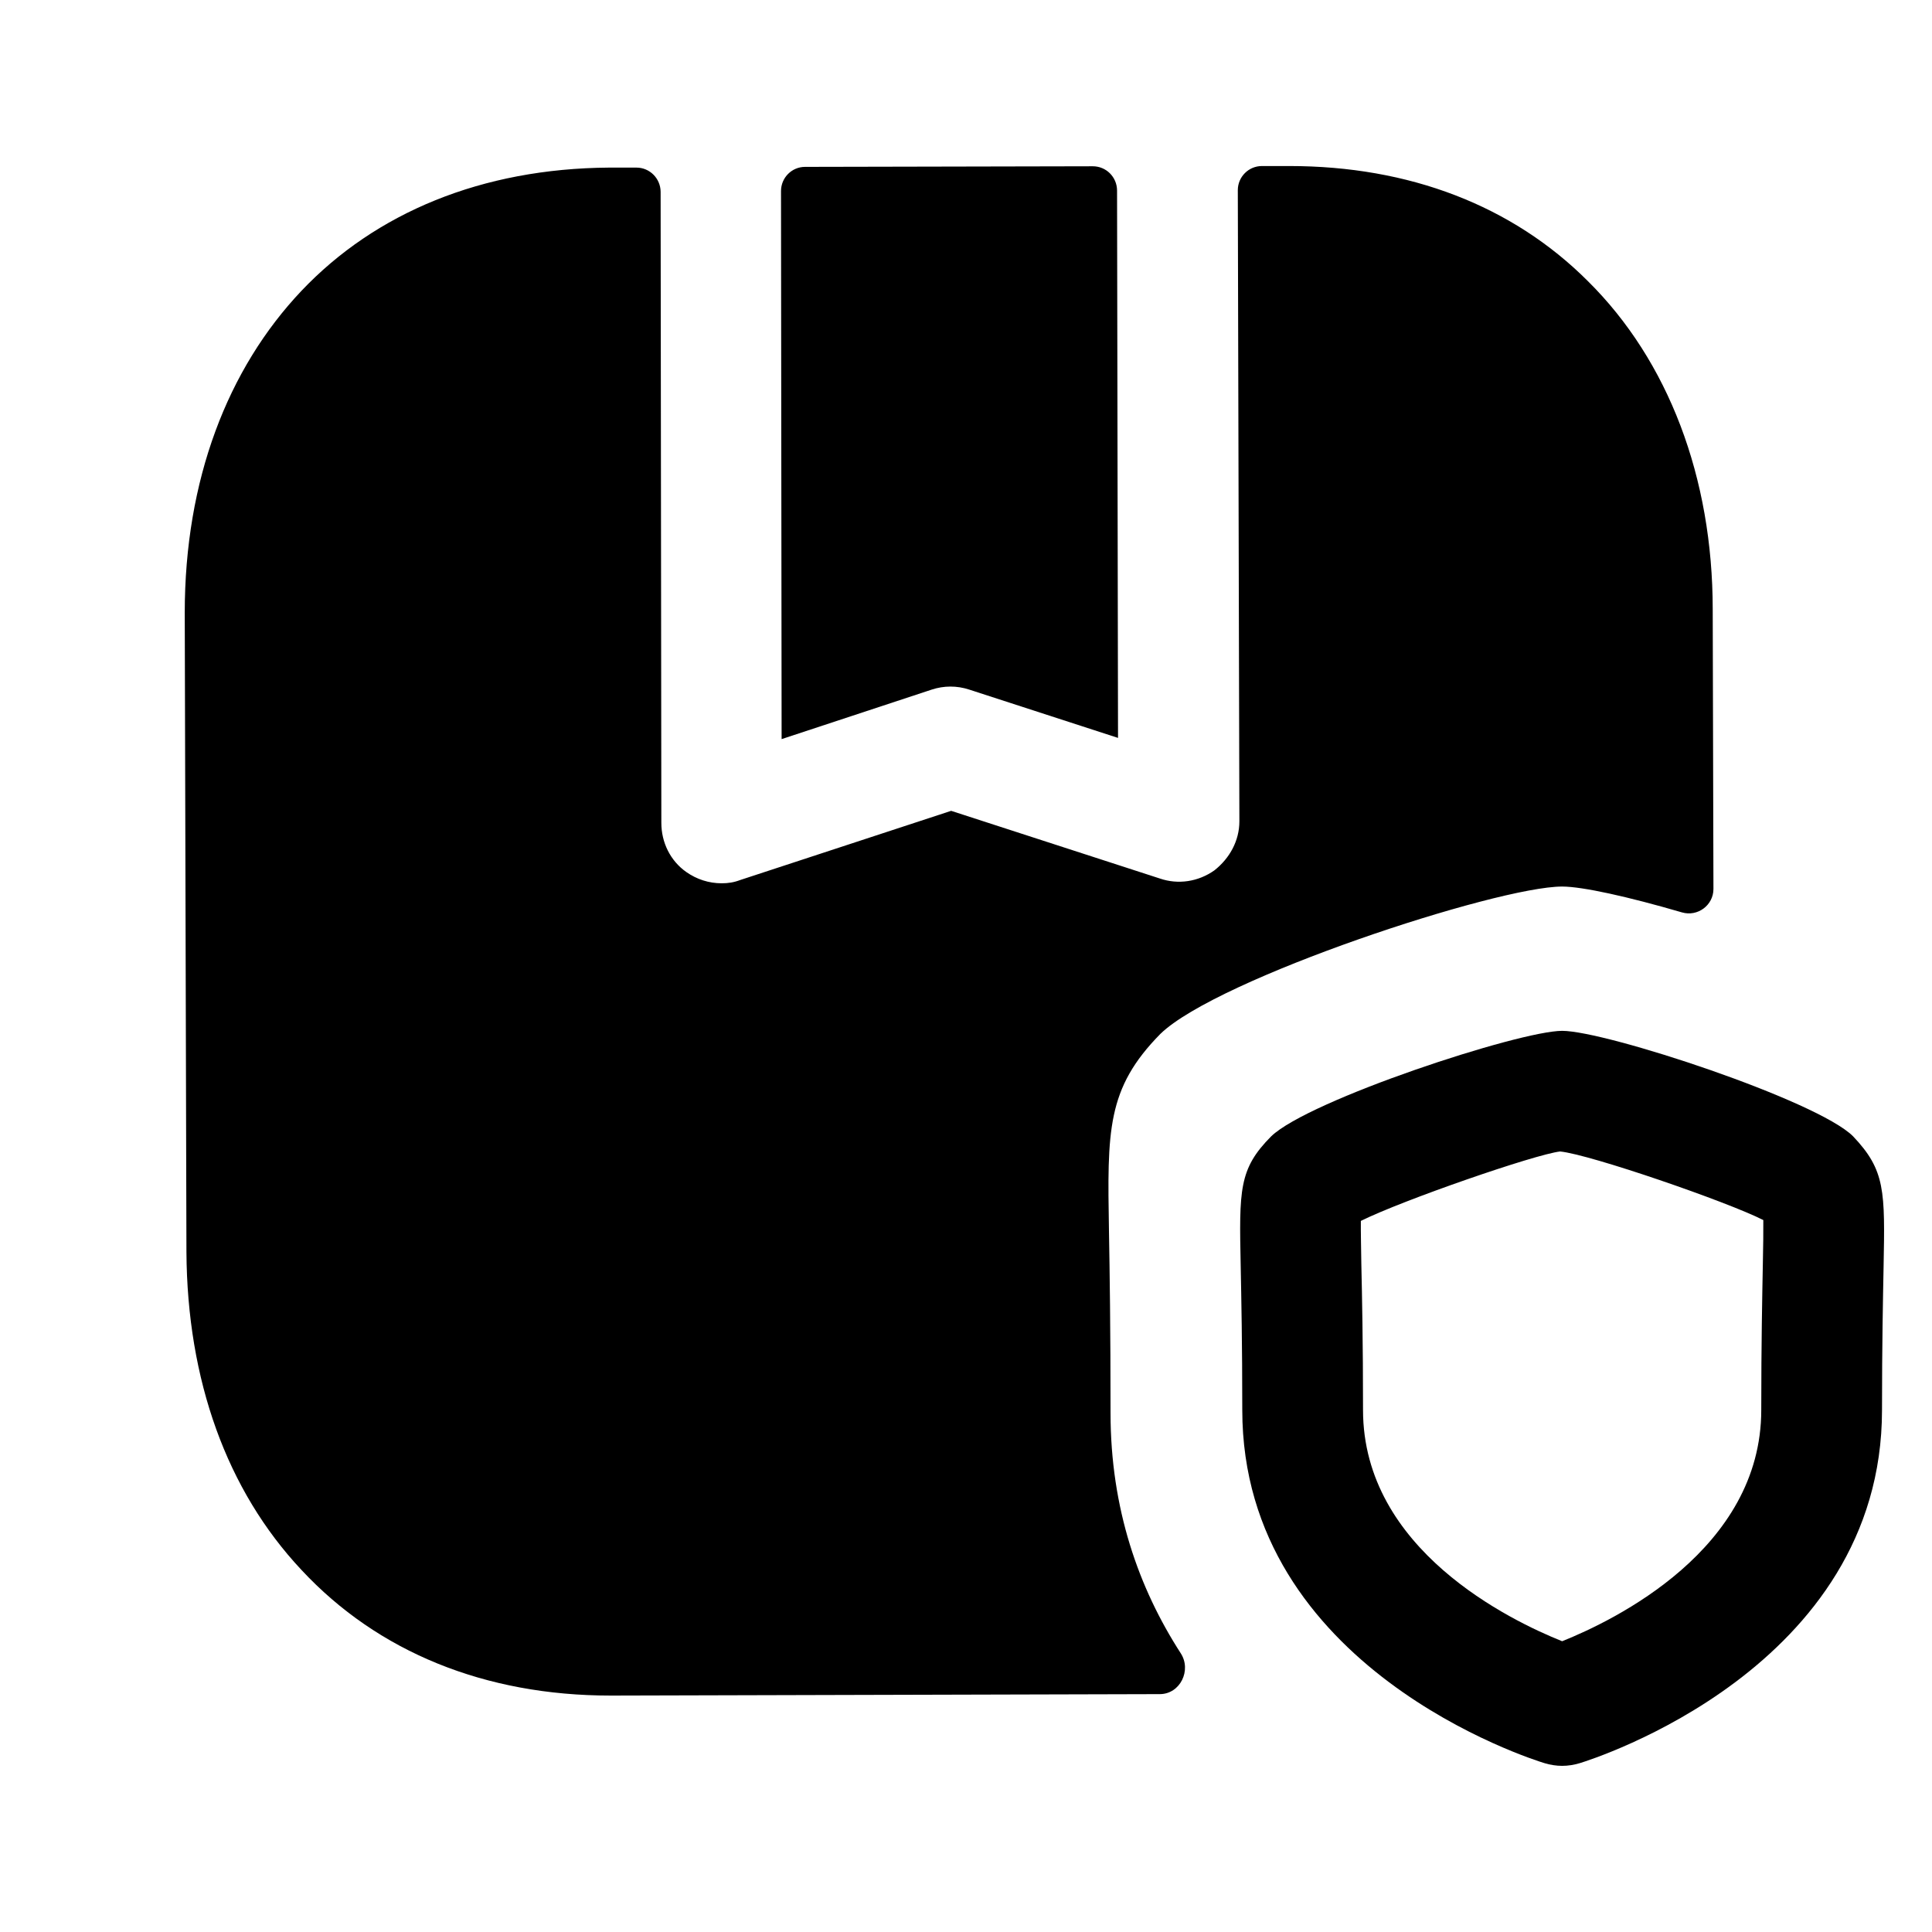
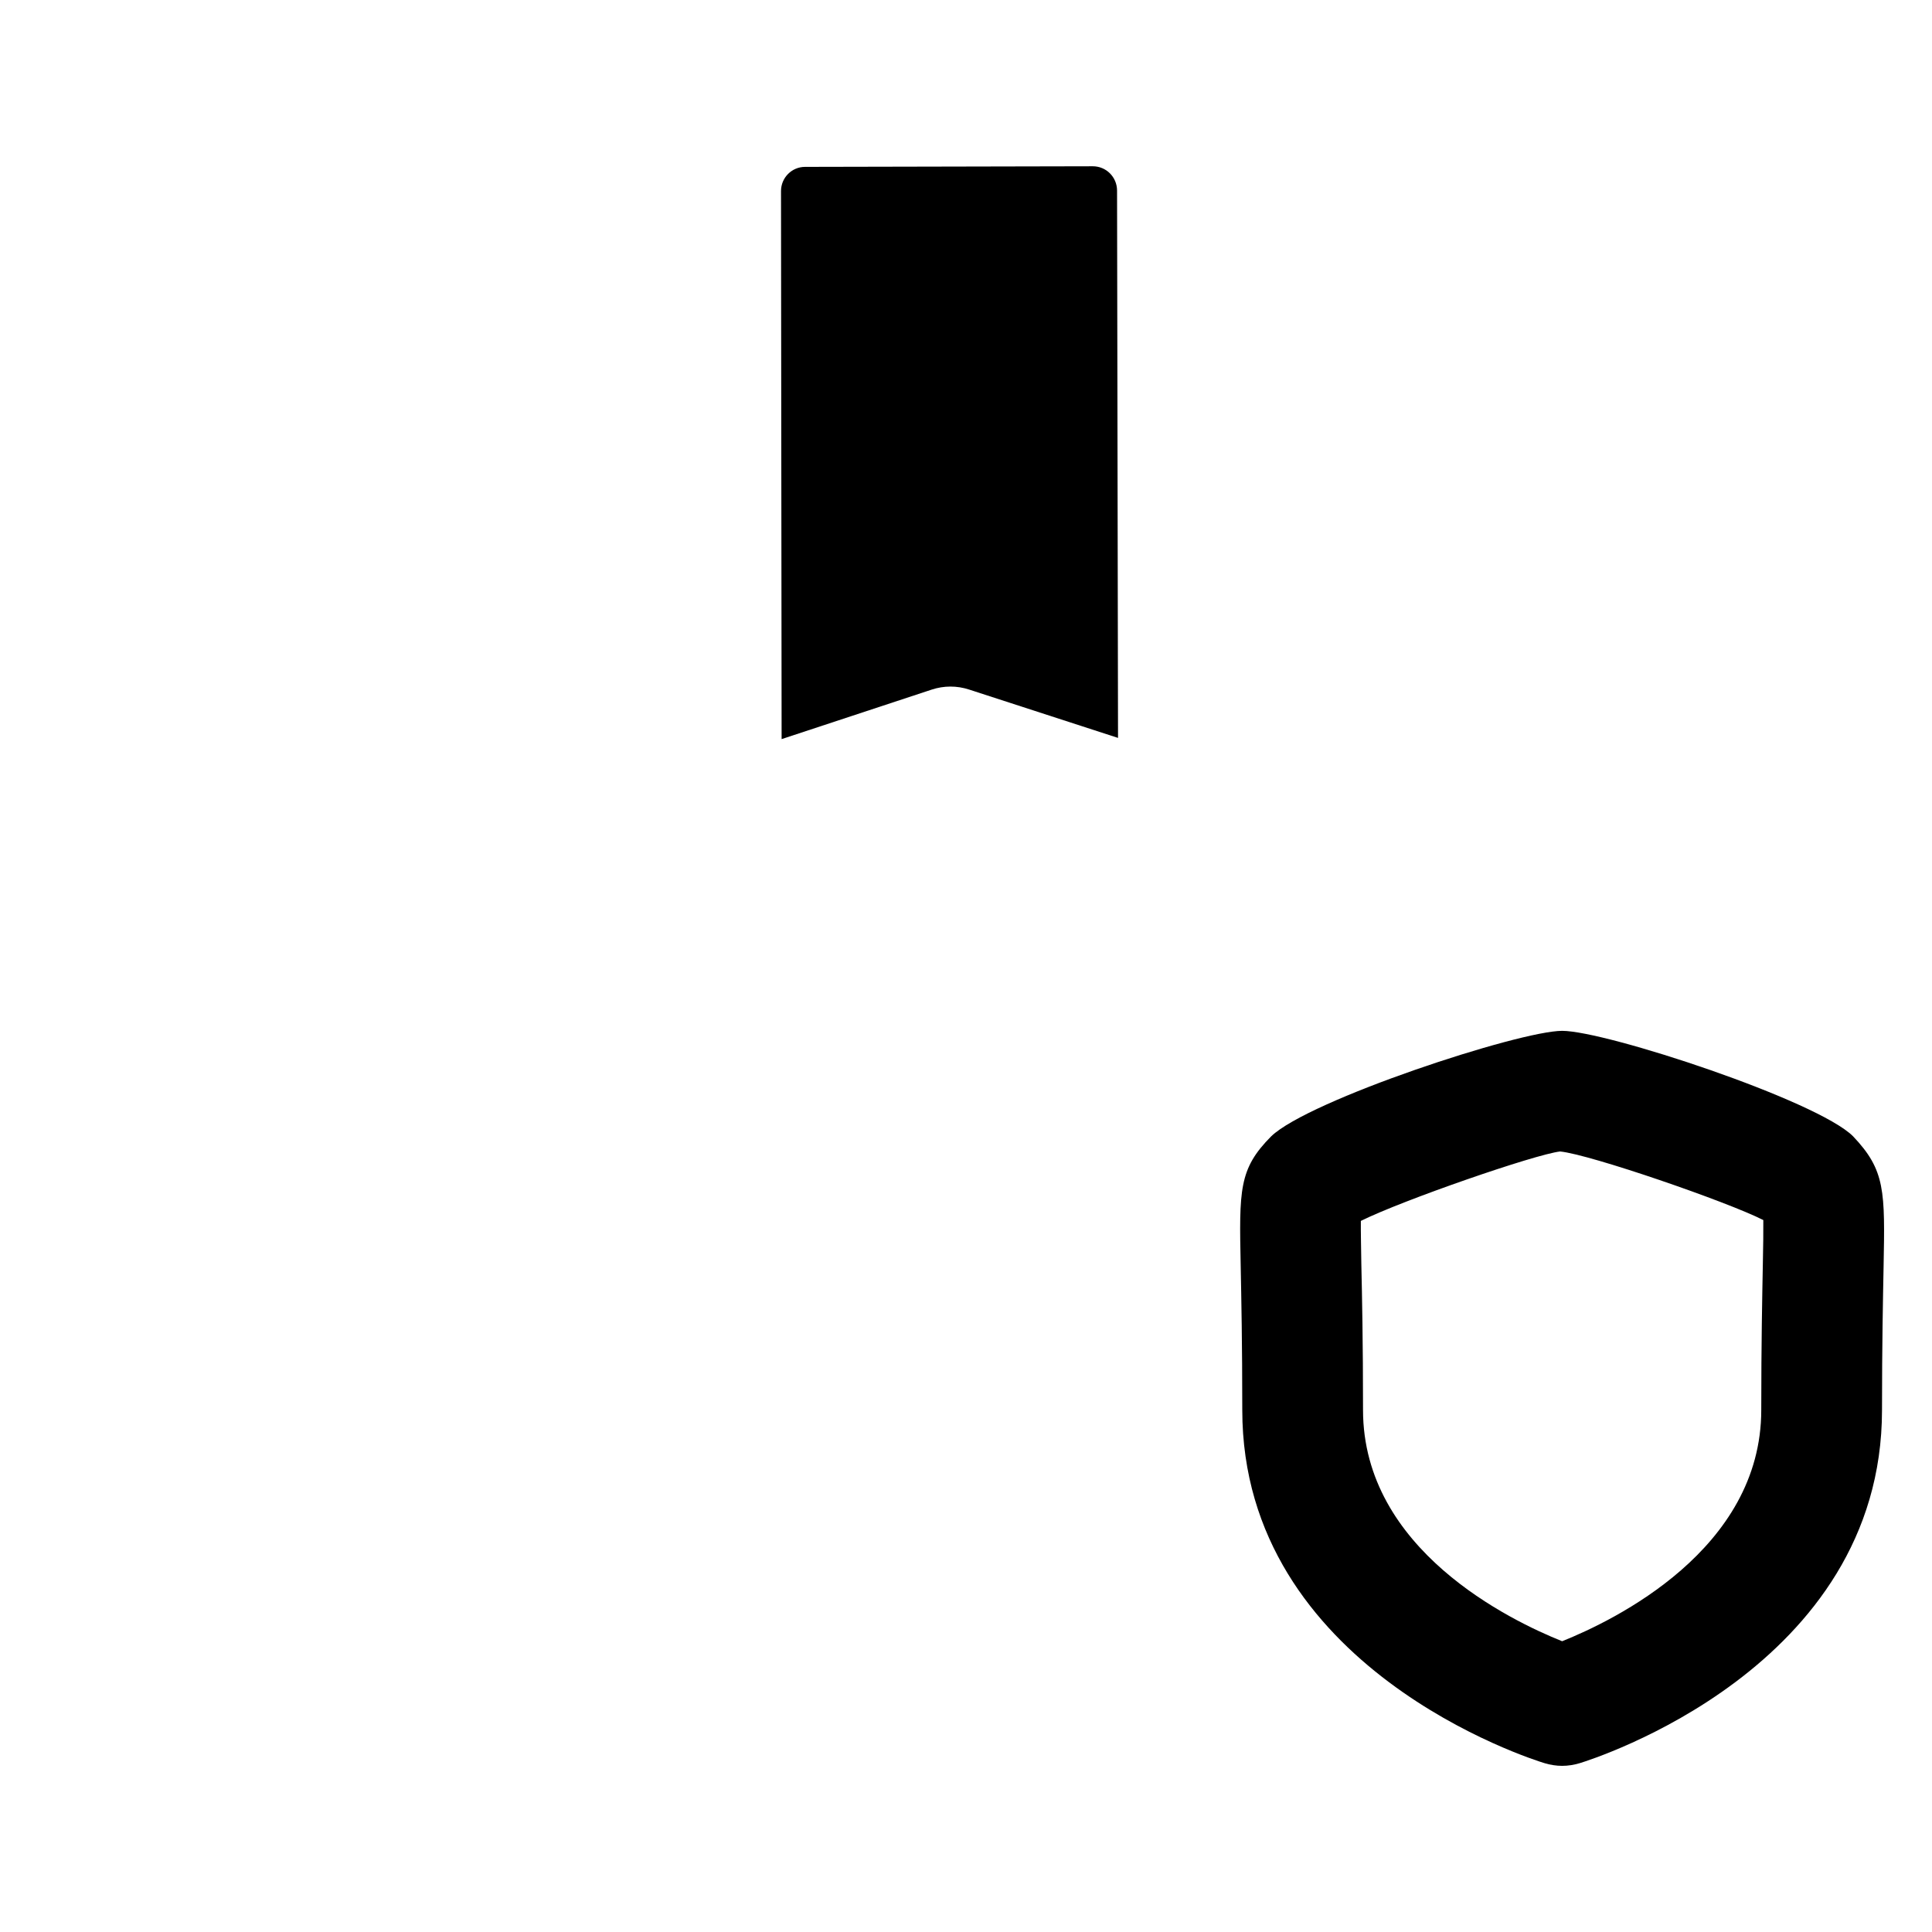
<svg xmlns="http://www.w3.org/2000/svg" width="16" height="16" viewBox="0 0 16 16" fill="none">
  <path fill-rule="evenodd" clip-rule="evenodd" d="M7.716 5.711C7.816 5.678 7.924 5.677 8.027 5.711L9.259 6.111L9.251 1.577C9.25 1.466 9.161 1.377 9.05 1.377L6.667 1.382C6.557 1.382 6.468 1.472 6.468 1.582L6.473 6.121L7.716 5.711Z" fill="black" />
-   <path fill-rule="evenodd" clip-rule="evenodd" d="M9.184 10.195C9.17 9.362 9.164 9.015 9.61 8.562C10.084 8.102 12.397 7.342 12.937 7.342C13.105 7.342 13.484 7.426 13.929 7.556C14.059 7.594 14.19 7.497 14.19 7.362L14.184 5.048C14.184 3.955 13.817 2.988 13.15 2.328C12.524 1.702 11.67 1.375 10.677 1.375H10.451C10.34 1.375 10.251 1.465 10.251 1.575L10.264 6.802C10.264 6.962 10.184 7.108 10.057 7.208C9.924 7.302 9.757 7.328 9.604 7.275L7.877 6.715L6.13 7.288C6.077 7.308 6.03 7.315 5.977 7.315C5.87 7.315 5.77 7.282 5.684 7.222C5.55 7.128 5.477 6.975 5.477 6.815L5.471 1.588C5.47 1.478 5.381 1.388 5.271 1.388H5.044C3.99 1.395 3.11 1.762 2.497 2.408C1.884 3.055 1.53 3.975 1.53 5.075L1.544 10.368C1.55 11.428 1.877 12.342 2.497 13.002C3.13 13.682 4.017 14.042 5.057 14.042H5.07L9.606 14.03C9.774 14.029 9.87 13.832 9.778 13.691C9.43 13.152 9.197 12.494 9.197 11.702C9.197 11.002 9.19 10.528 9.184 10.195Z" fill="black" />
  <path fill-rule="evenodd" clip-rule="evenodd" d="M14.599 10.474C14.594 10.738 14.586 11.118 14.586 11.677C14.586 12.833 13.366 13.42 12.937 13.592C12.508 13.42 11.288 12.833 11.288 11.677C11.288 11.115 11.28 10.733 11.274 10.468C11.272 10.325 11.269 10.196 11.27 10.111C11.619 9.938 12.712 9.56 12.92 9.536C13.168 9.56 14.309 9.954 14.603 10.104C14.604 10.189 14.602 10.325 14.599 10.474ZM15.346 9.41C15.05 9.114 13.3 8.537 12.937 8.537C12.582 8.537 10.838 9.11 10.527 9.411C10.259 9.681 10.262 9.852 10.275 10.488C10.28 10.748 10.288 11.124 10.288 11.677C10.288 13.816 12.689 14.571 12.792 14.602C12.839 14.616 12.888 14.624 12.937 14.624C12.986 14.624 13.035 14.616 13.082 14.602C13.184 14.571 15.586 13.816 15.586 11.677C15.586 11.128 15.594 10.754 15.599 10.494C15.611 9.862 15.614 9.692 15.346 9.41Z" fill="black" />
</svg>